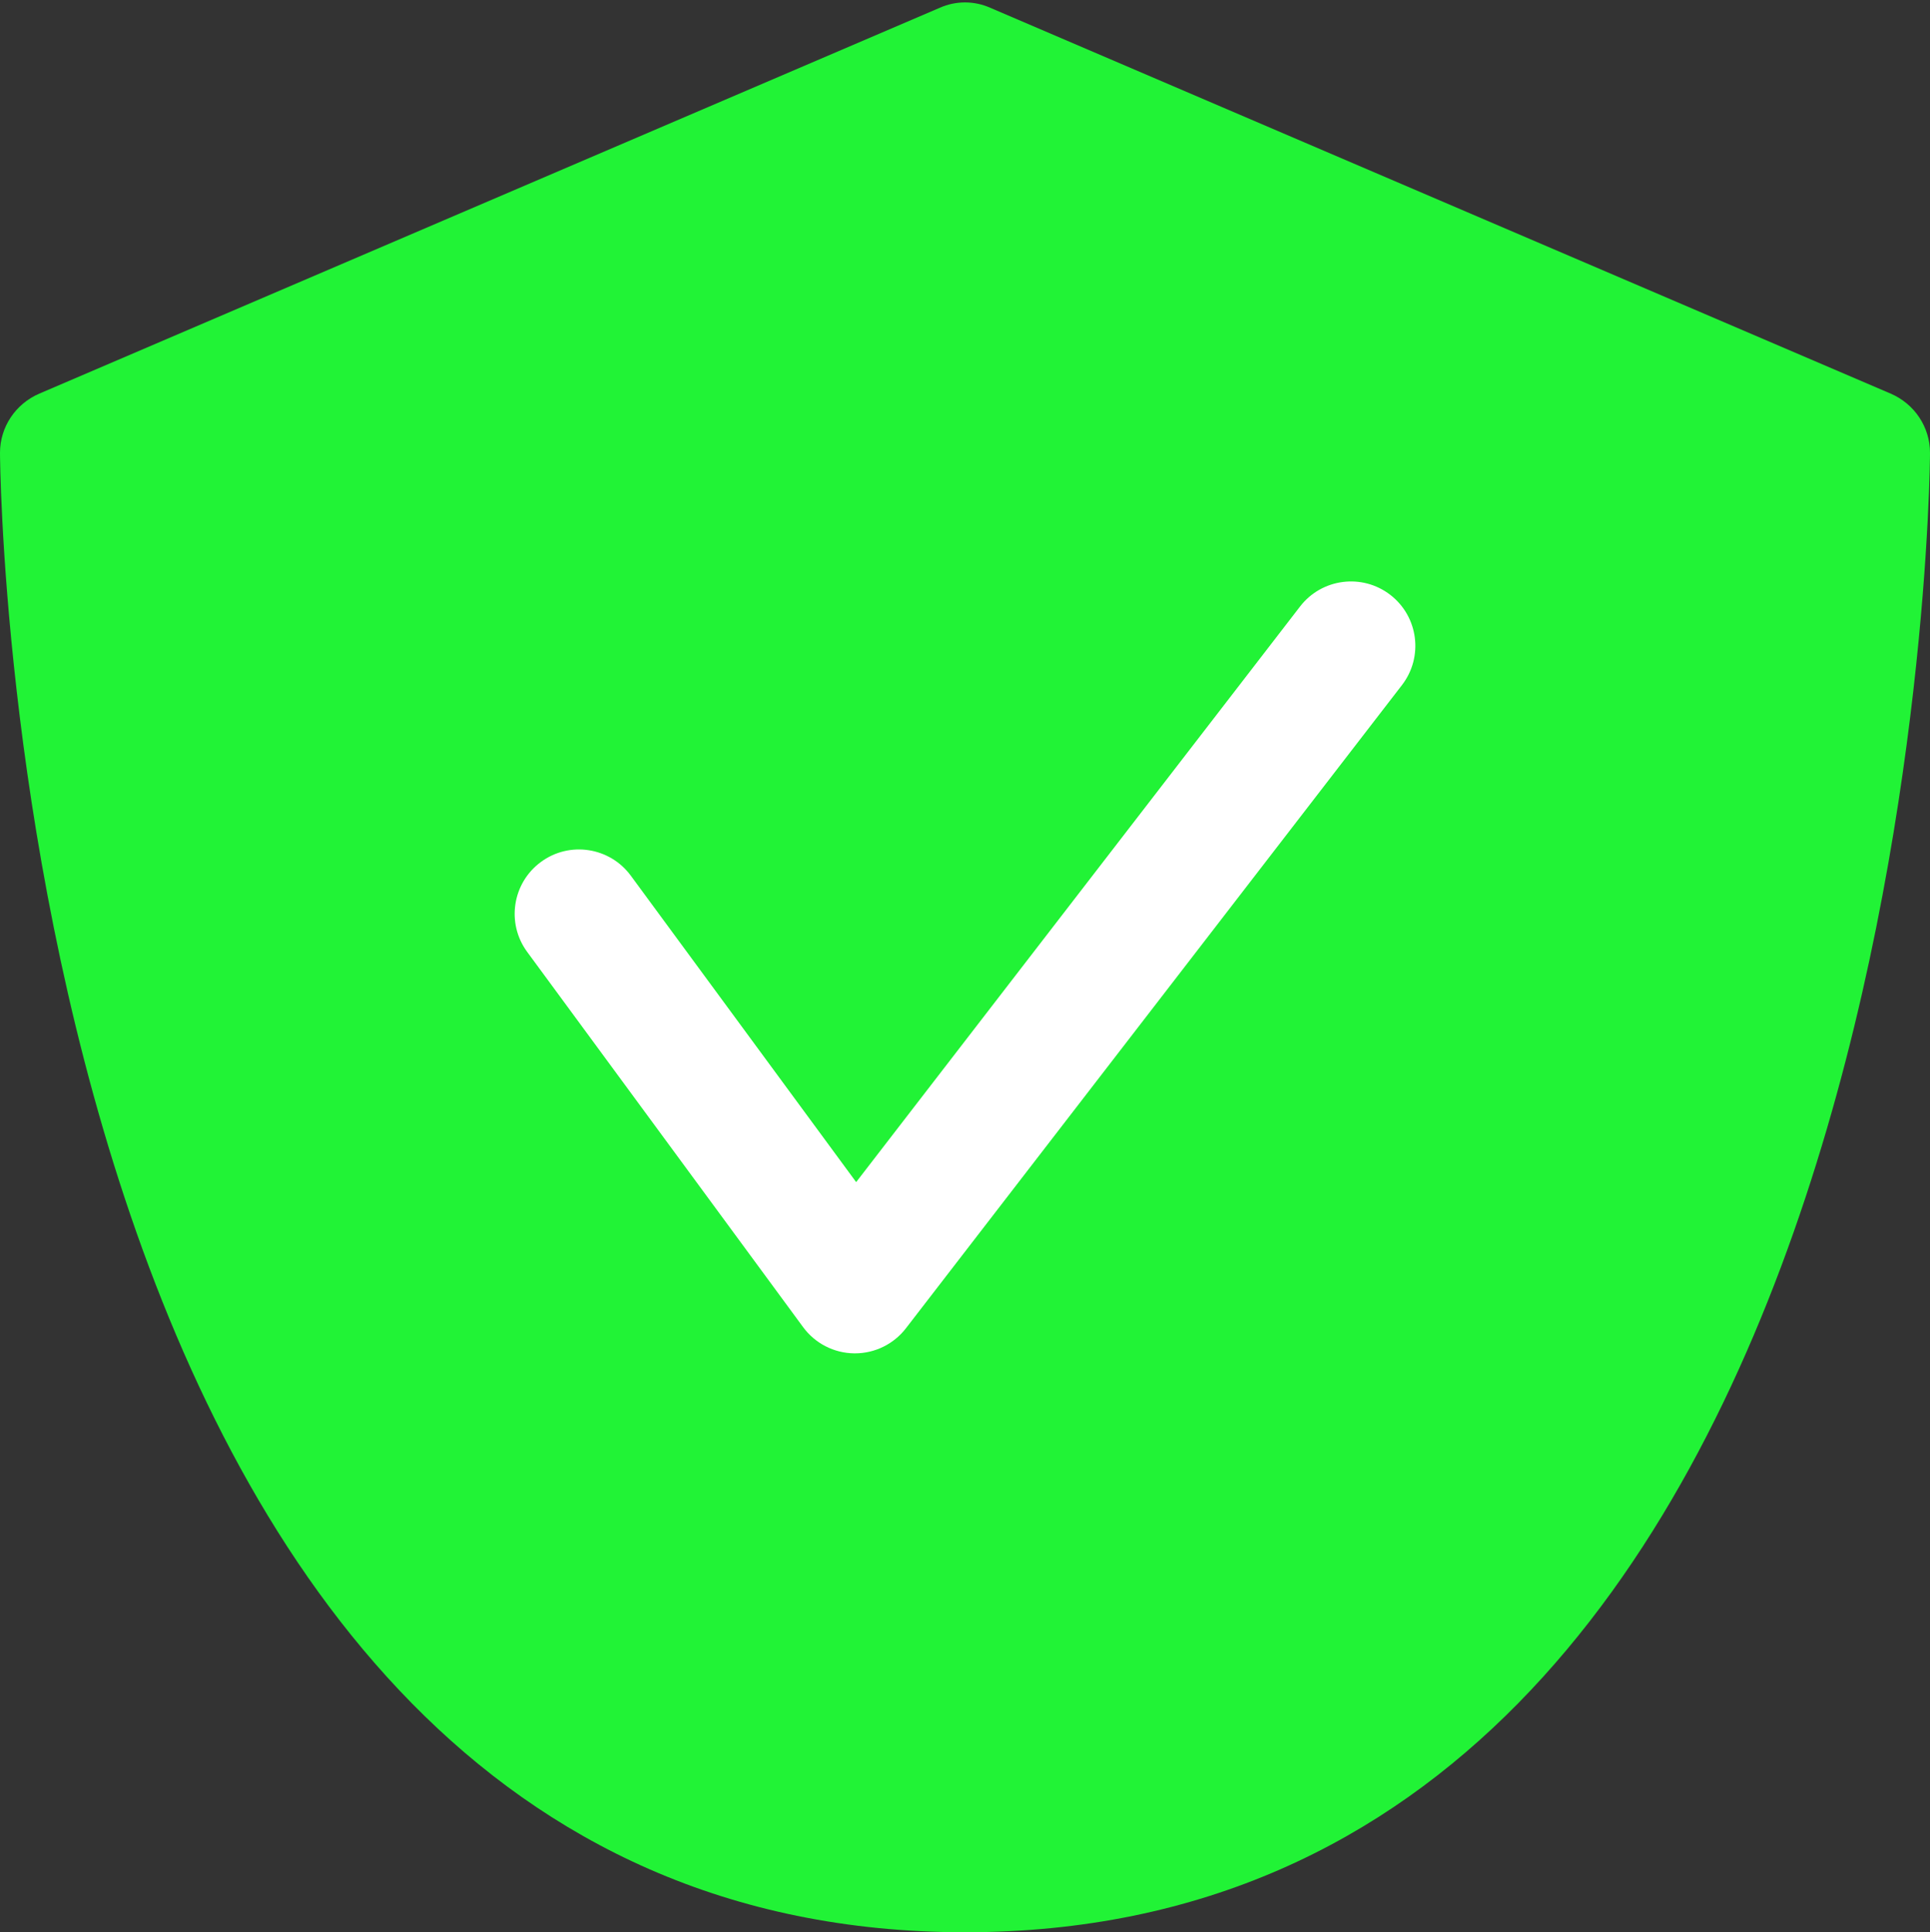
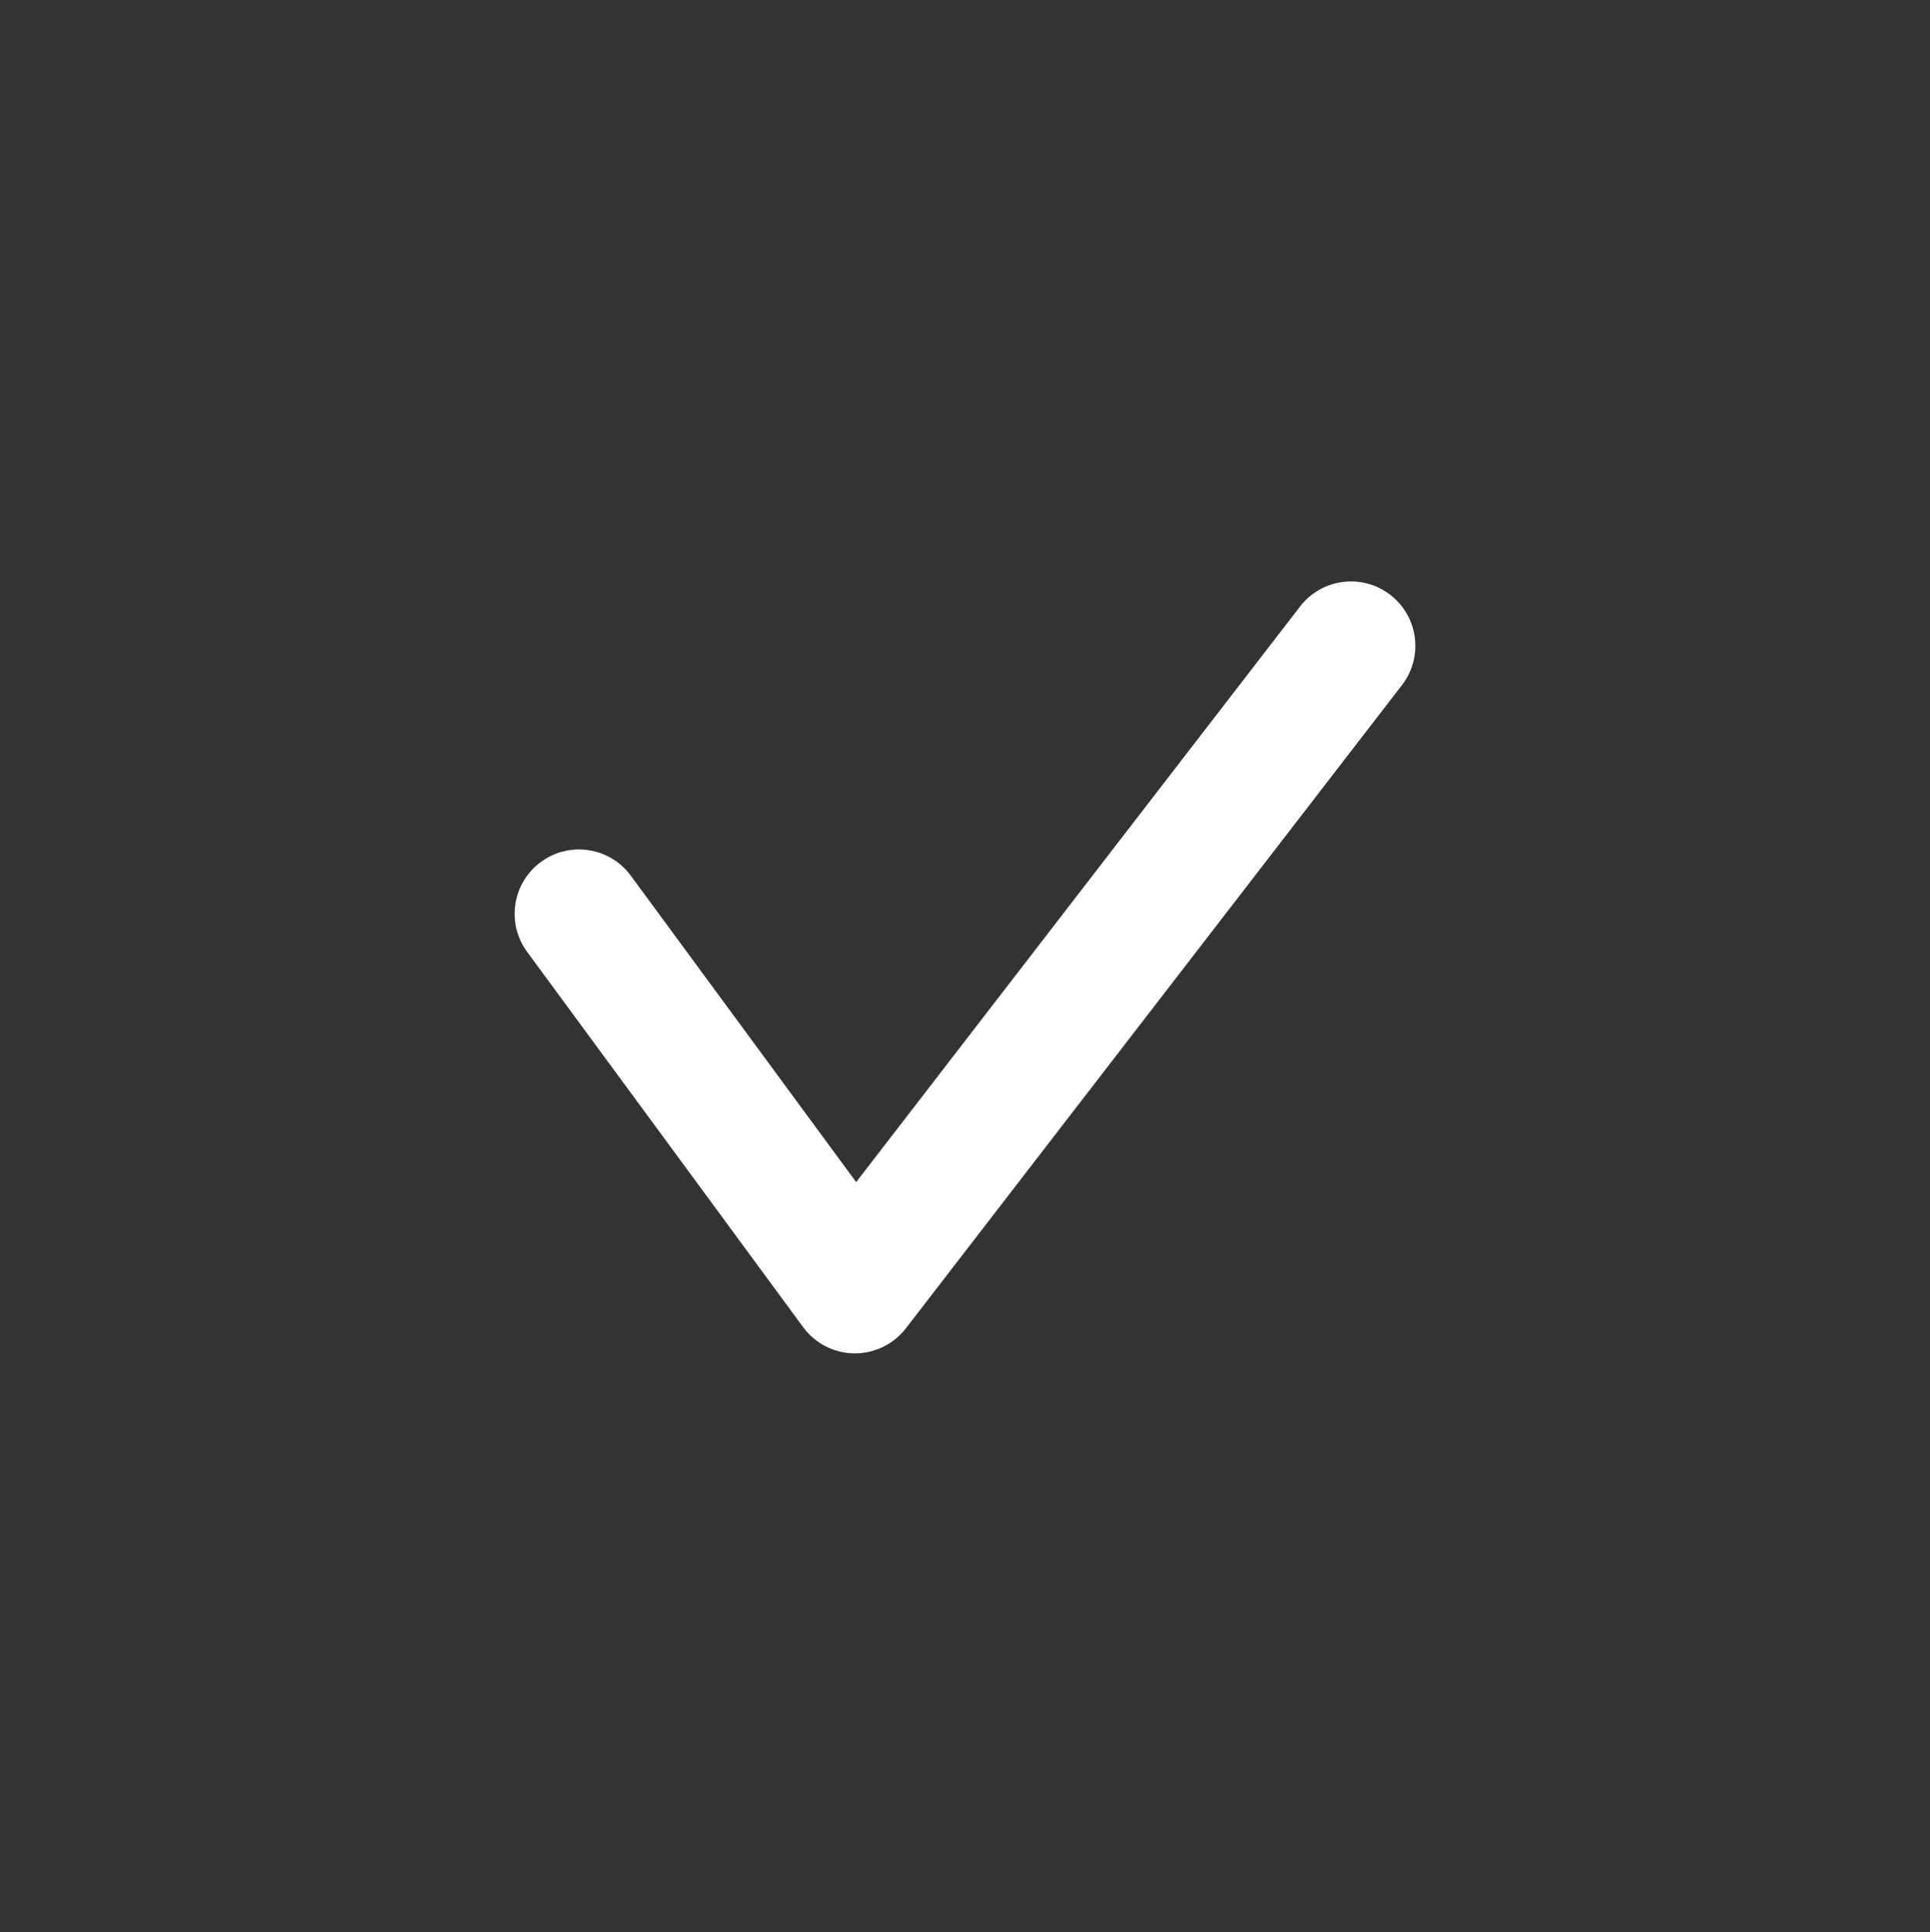
<svg xmlns="http://www.w3.org/2000/svg" width="750" height="751" viewBox="0 0 750 751" fill="none">
  <rect x="0" y="0" width="750" height="751" fill="#333333" stroke="none" />
-   <path d="M750 176C750 181.75 745.75 751 375 751C4.25 751 0 181.75 0 176C0 166 6 157 15.25 153L365.25 3C371.5 0.25 378.5 0.25 384.75 3L734.75 153C744 157 750 166 750 176Z" fill="#21F336" />
  <path d="M332.228 526C332.13 526 332.033 526 331.948 526C324.085 525.915 316.738 522.13 312.088 515.808L204.86 369.97C196.683 358.85 199.075 343.2 210.195 335.022C221.315 326.807 236.978 329.247 245.143 340.357L332.703 459.45L505.2 235.733C513.623 224.795 529.333 222.758 540.27 231.203C551.195 239.638 553.235 255.335 544.8 266.272L352.028 516.273C347.29 522.41 339.978 526 332.228 526Z" fill="white" />
</svg>